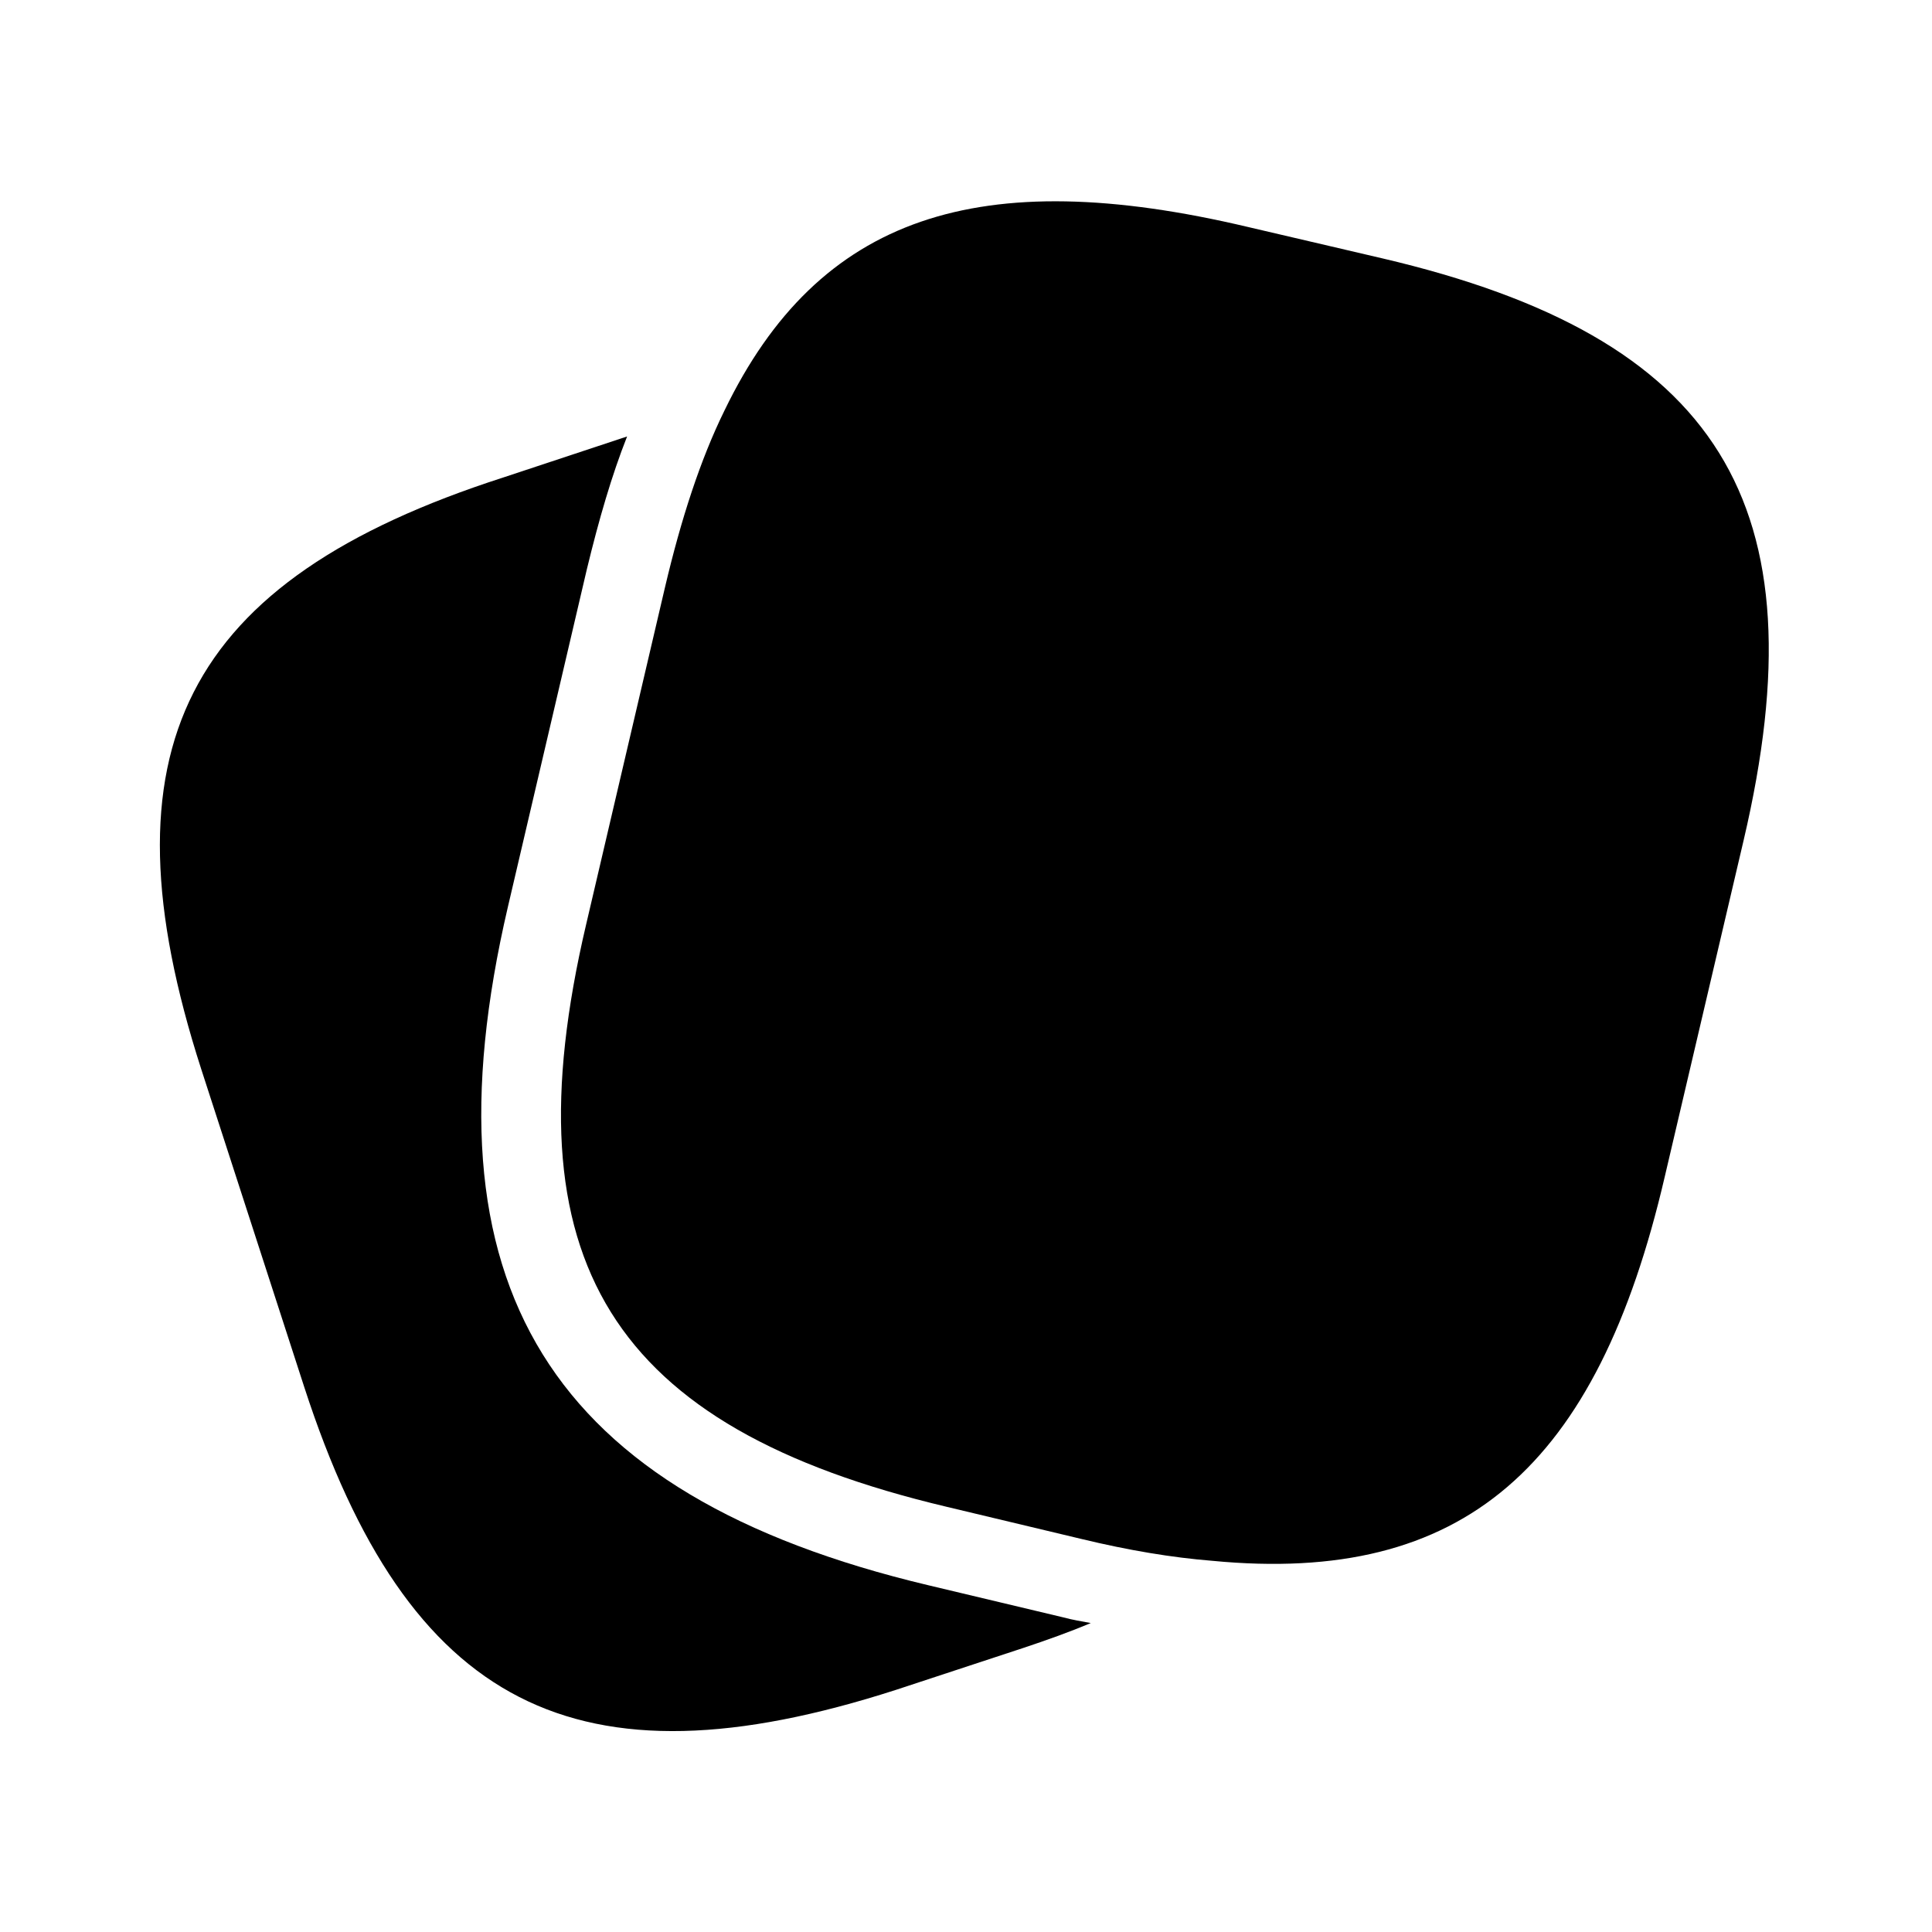
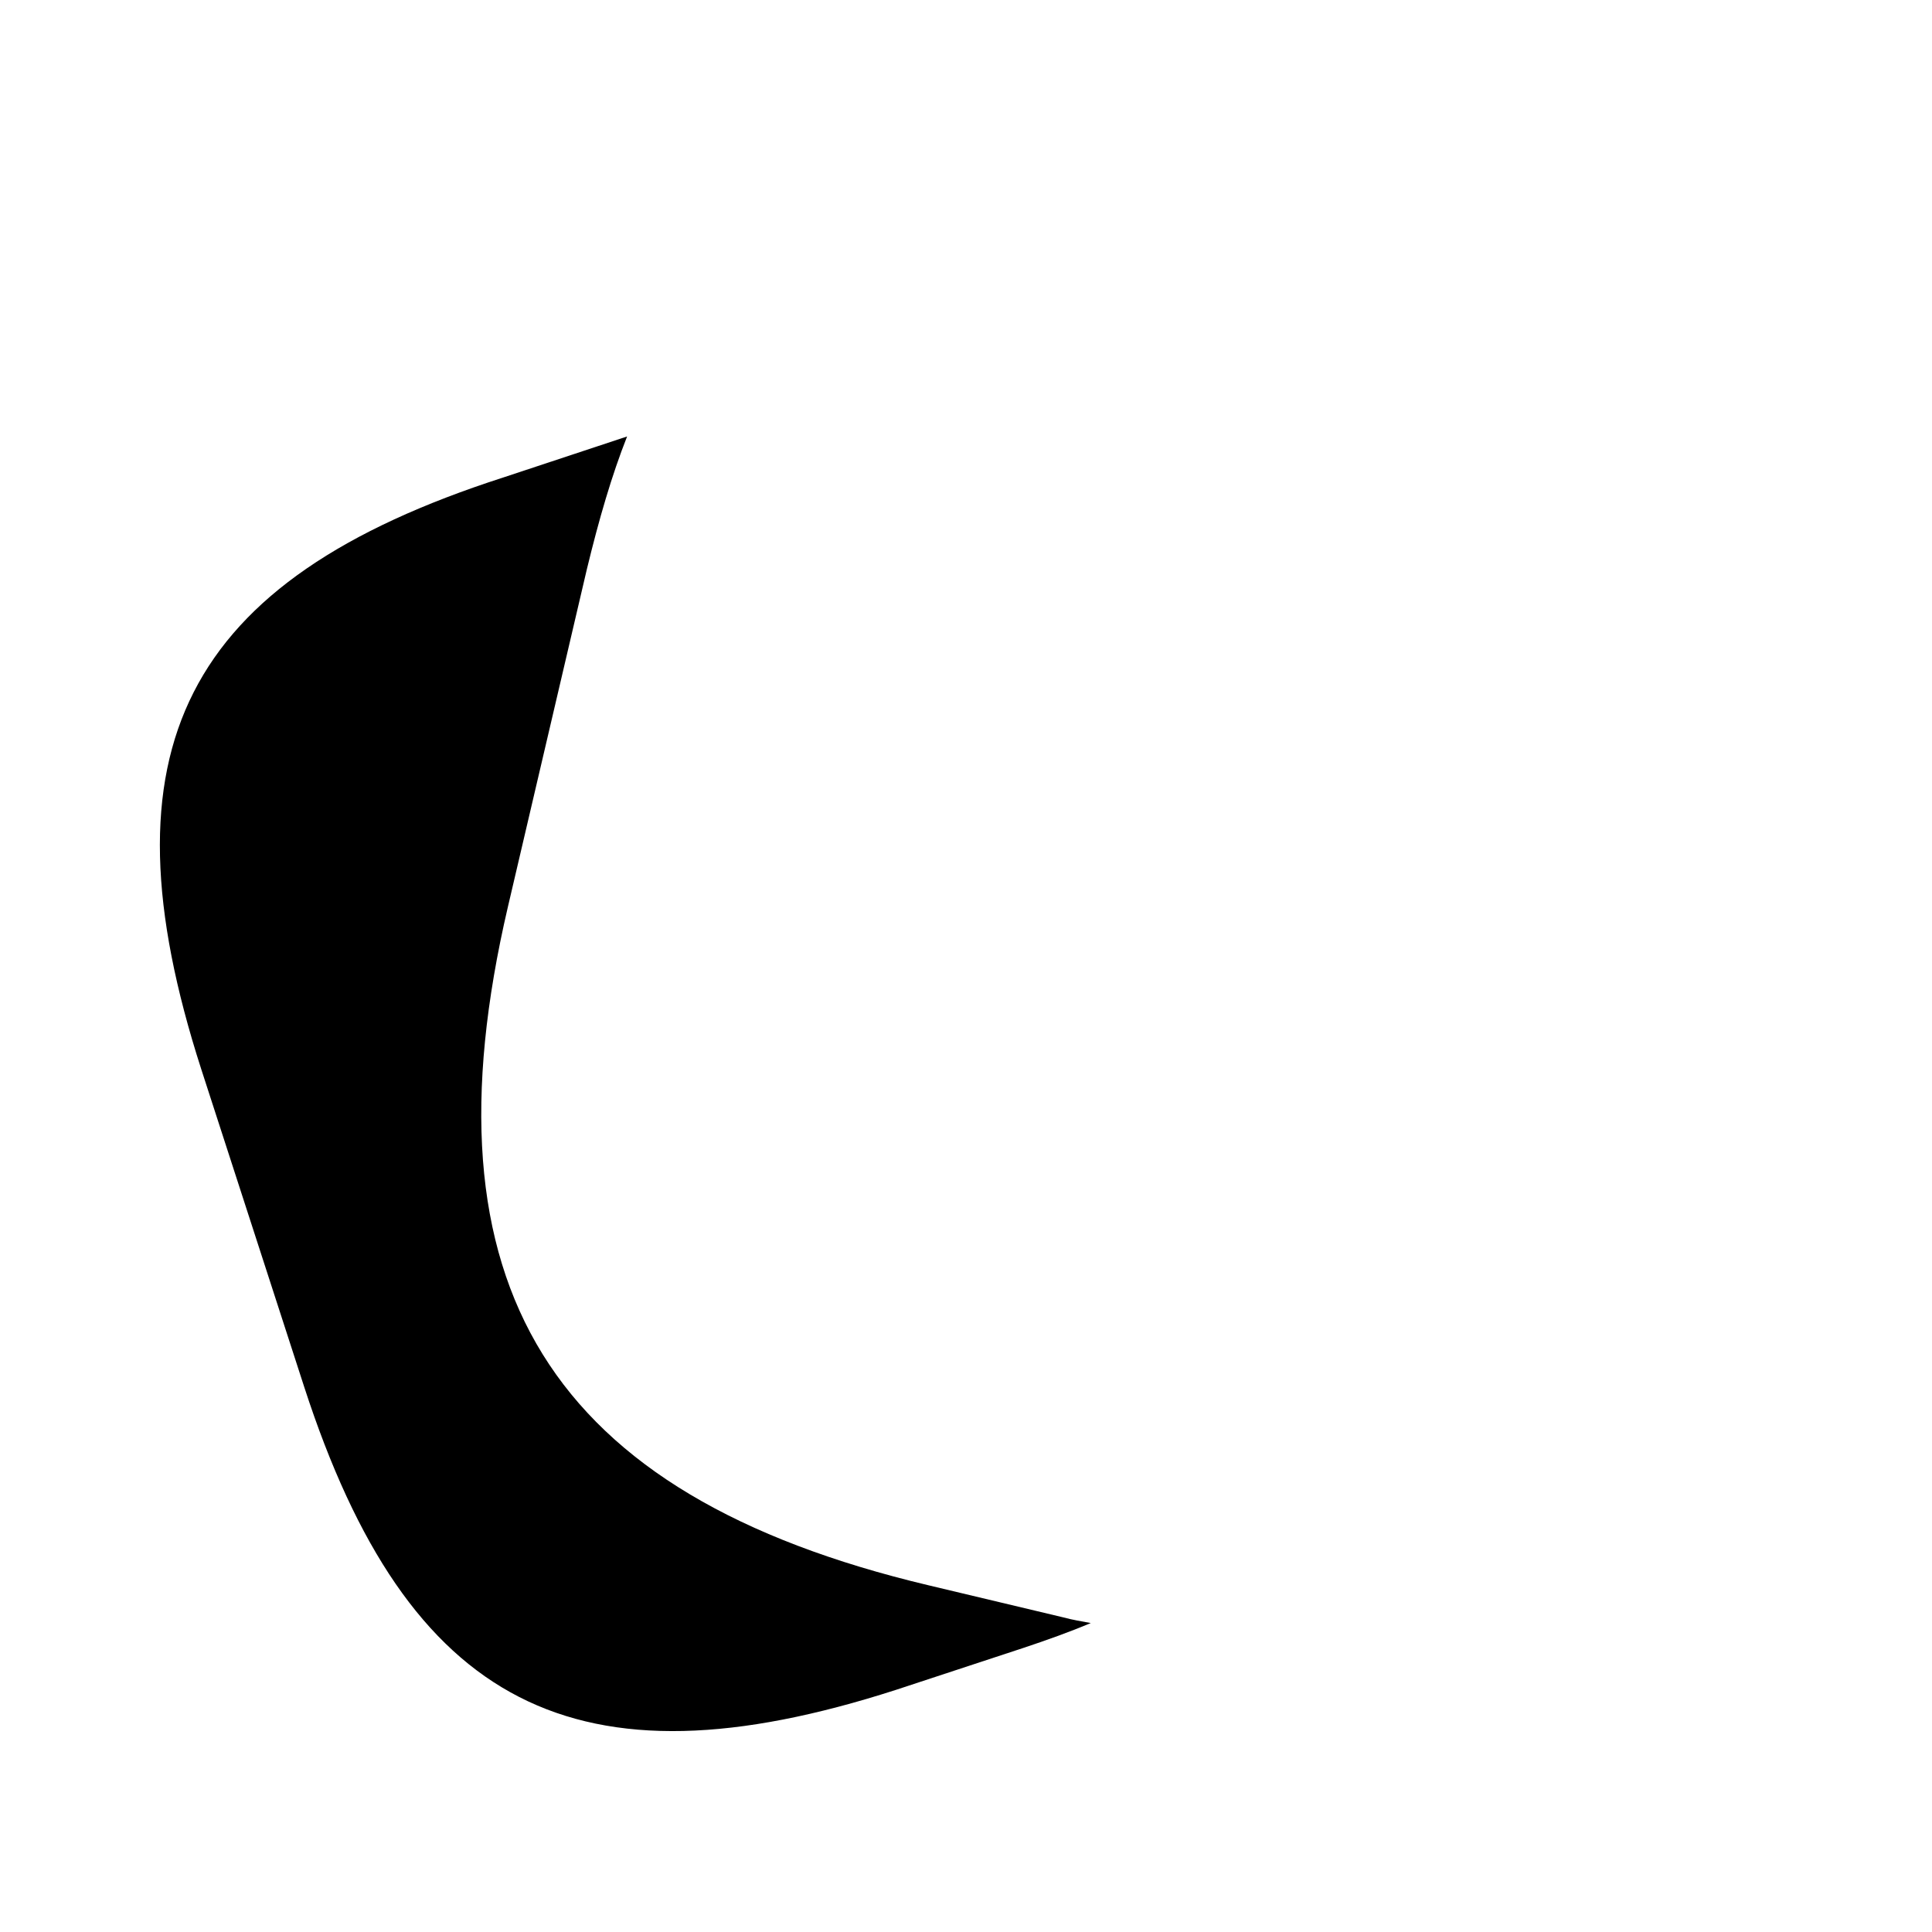
<svg xmlns="http://www.w3.org/2000/svg" width="24" height="24" viewBox="0 0 24 24" fill="none">
  <path d="M13.55 20.162C13.29 20.272 13.01 20.372 12.71 20.472L11.13 20.992C7.16 22.272 5.07 21.202 3.78 17.232L2.5 13.282C1.22 9.312 2.28 7.212 6.25 5.932L7.79 5.422C7.6 5.902 7.44 6.452 7.29 7.072L6.31 11.262C5.21 15.972 6.82 18.572 11.53 19.692L13.21 20.092C13.32 20.122 13.44 20.142 13.55 20.162Z" fill="#000" />
-   <path d="M17.17 3.209L15.5 2.819C12.16 2.029 10.17 2.679 9 5.099C8.7 5.709 8.46 6.449 8.26 7.299L7.28 11.489C6.3 15.668 7.59 17.729 11.76 18.718L13.44 19.119C14.02 19.259 14.56 19.349 15.06 19.389C18.18 19.689 19.84 18.229 20.68 14.618L21.66 10.438C22.64 6.259 21.36 4.189 17.17 3.209Z" fill="#000" />
</svg>